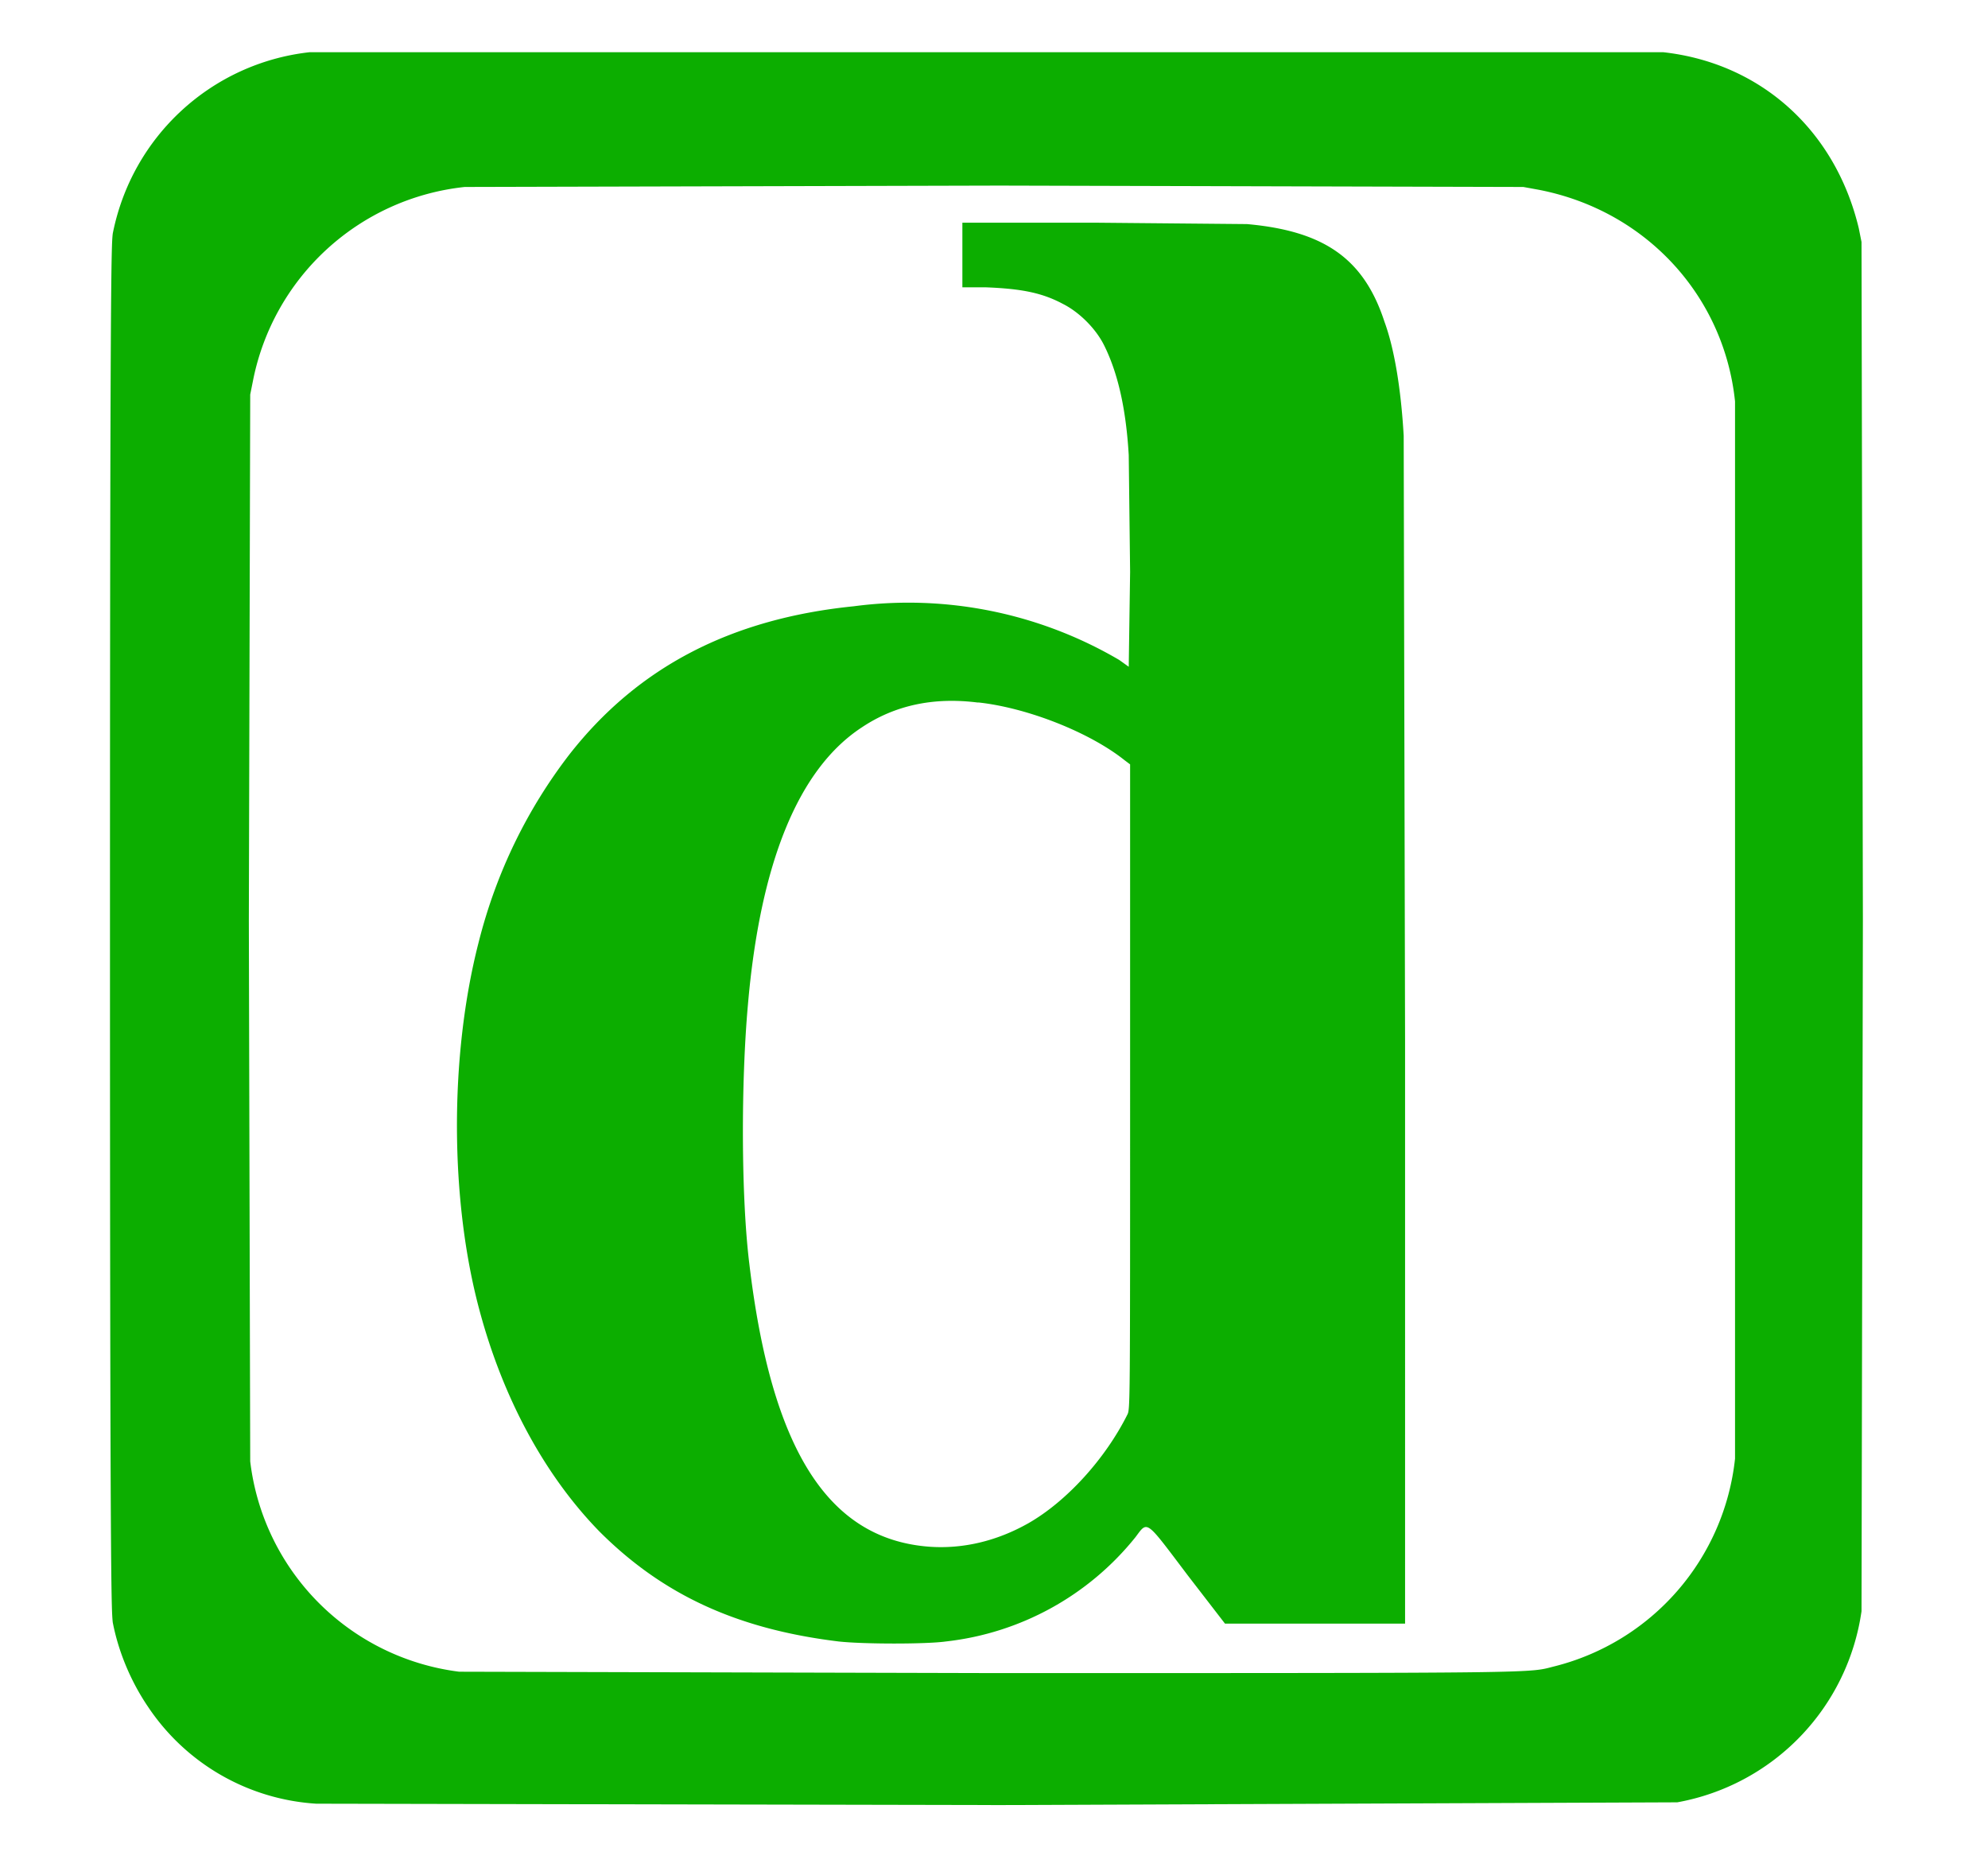
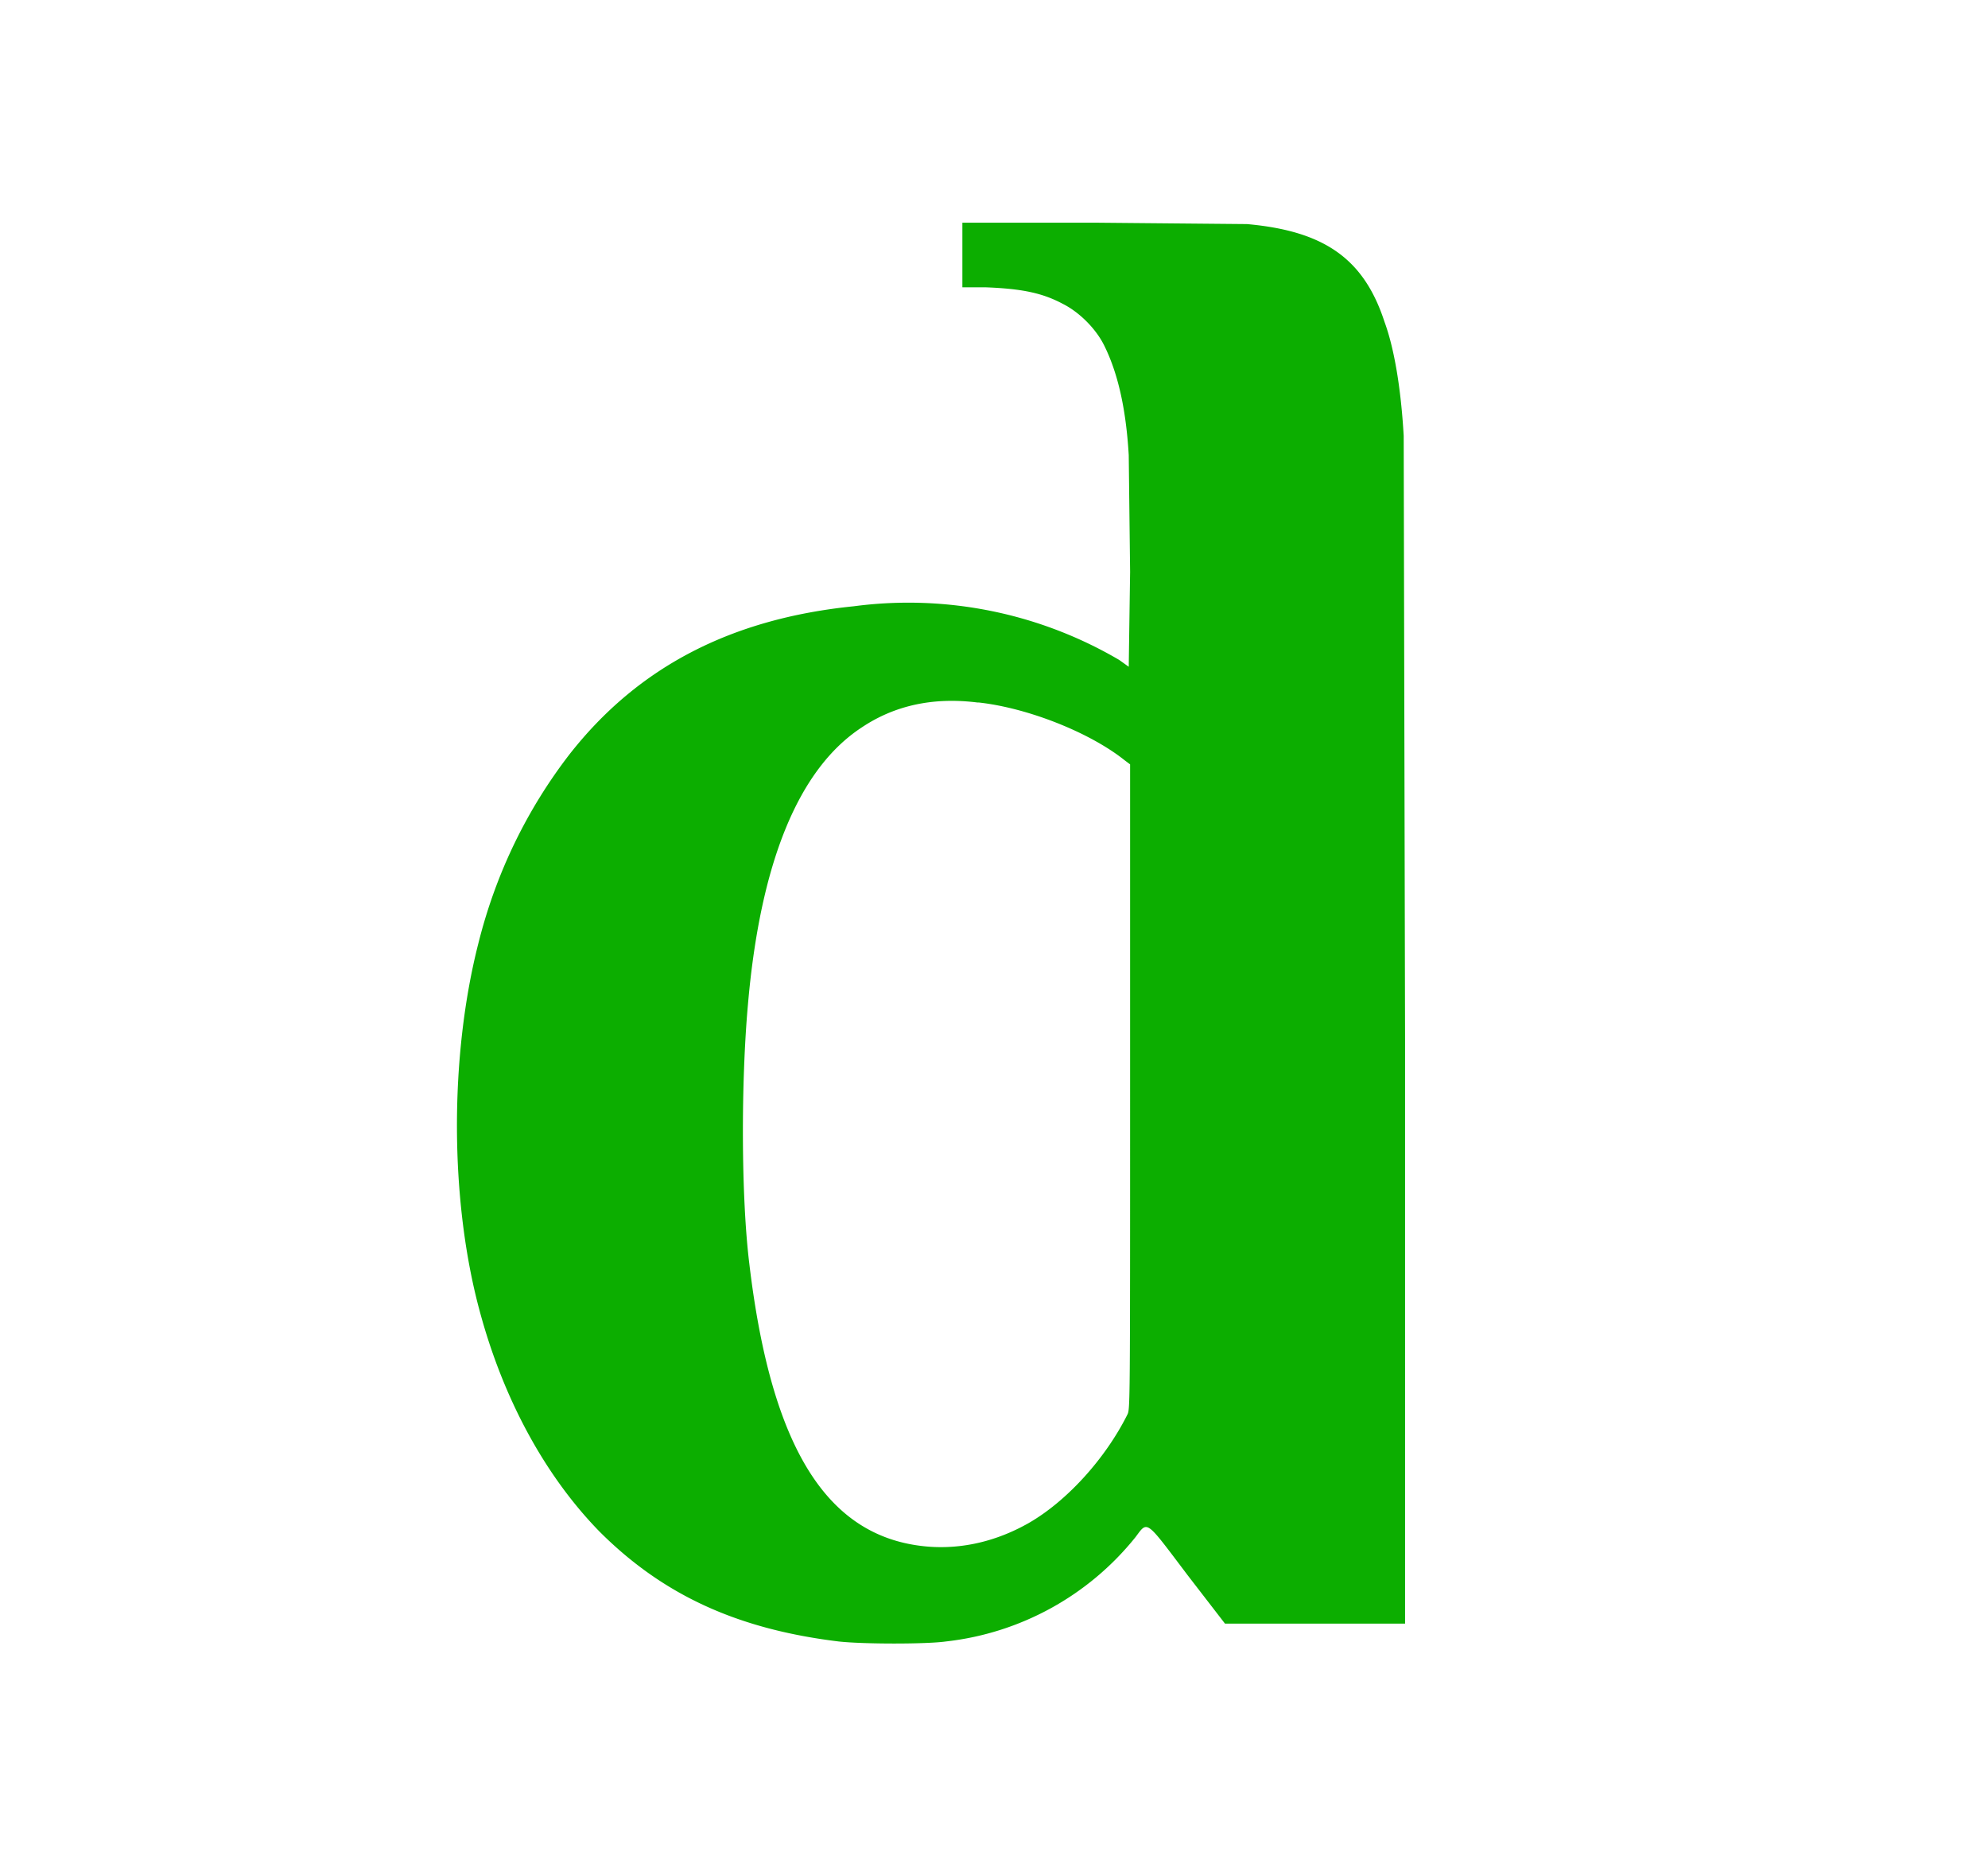
<svg xmlns="http://www.w3.org/2000/svg" version="1.0" viewBox="0 0 1446 1364">
  <g fill="#0cae00">
-     <path d="M225 38C154 46 96 99 82 170c-1 9-2 28-2 505 0 478 1 495 2 505 4 21 13 43 26 62a159 159 0 00122 70l498 1 492-2a165 165 0 00134-139l1-503-1-493-2-10c-17-71-71-120-142-128H226zm894 100c78 15 135 77 143 154v769a175 175 0 01-131 151c-20 5 0 5-408 5l-389-1a175 175 0 01-152-153l-1-393 1-383 2-10a176 176 0 01154-141l389-1 381 1 11 2z" />
    <path d="M700 185v24h17c26 1 41 4 56 12 12 6 24 18 30 30 10 20 16 46 18 80l1 85-1 69-7-5a303 303 0 00-193-39c-89 9-157 44-207 108-30 39-53 85-66 137-21 82-21 187 1 268 17 63 47 119 87 160 46 46 100 71 174 80 18 2 64 2 78 0a206 206 0 00138-76c9-12 7-13 38 28l27 35h131V757l-1-440c-2-35-7-64-14-83-15-46-44-66-100-71l-109-1h-98v23zm12 326c36 4 81 22 106 42l4 3v235c0 233 0 234-2 238-16 32-44 63-72 79-23 13-48 19-73 17-73-6-114-71-130-206-6-49-6-132-1-188 9-104 37-172 83-202 24-16 52-22 84-18z" />
  </g>
</svg>